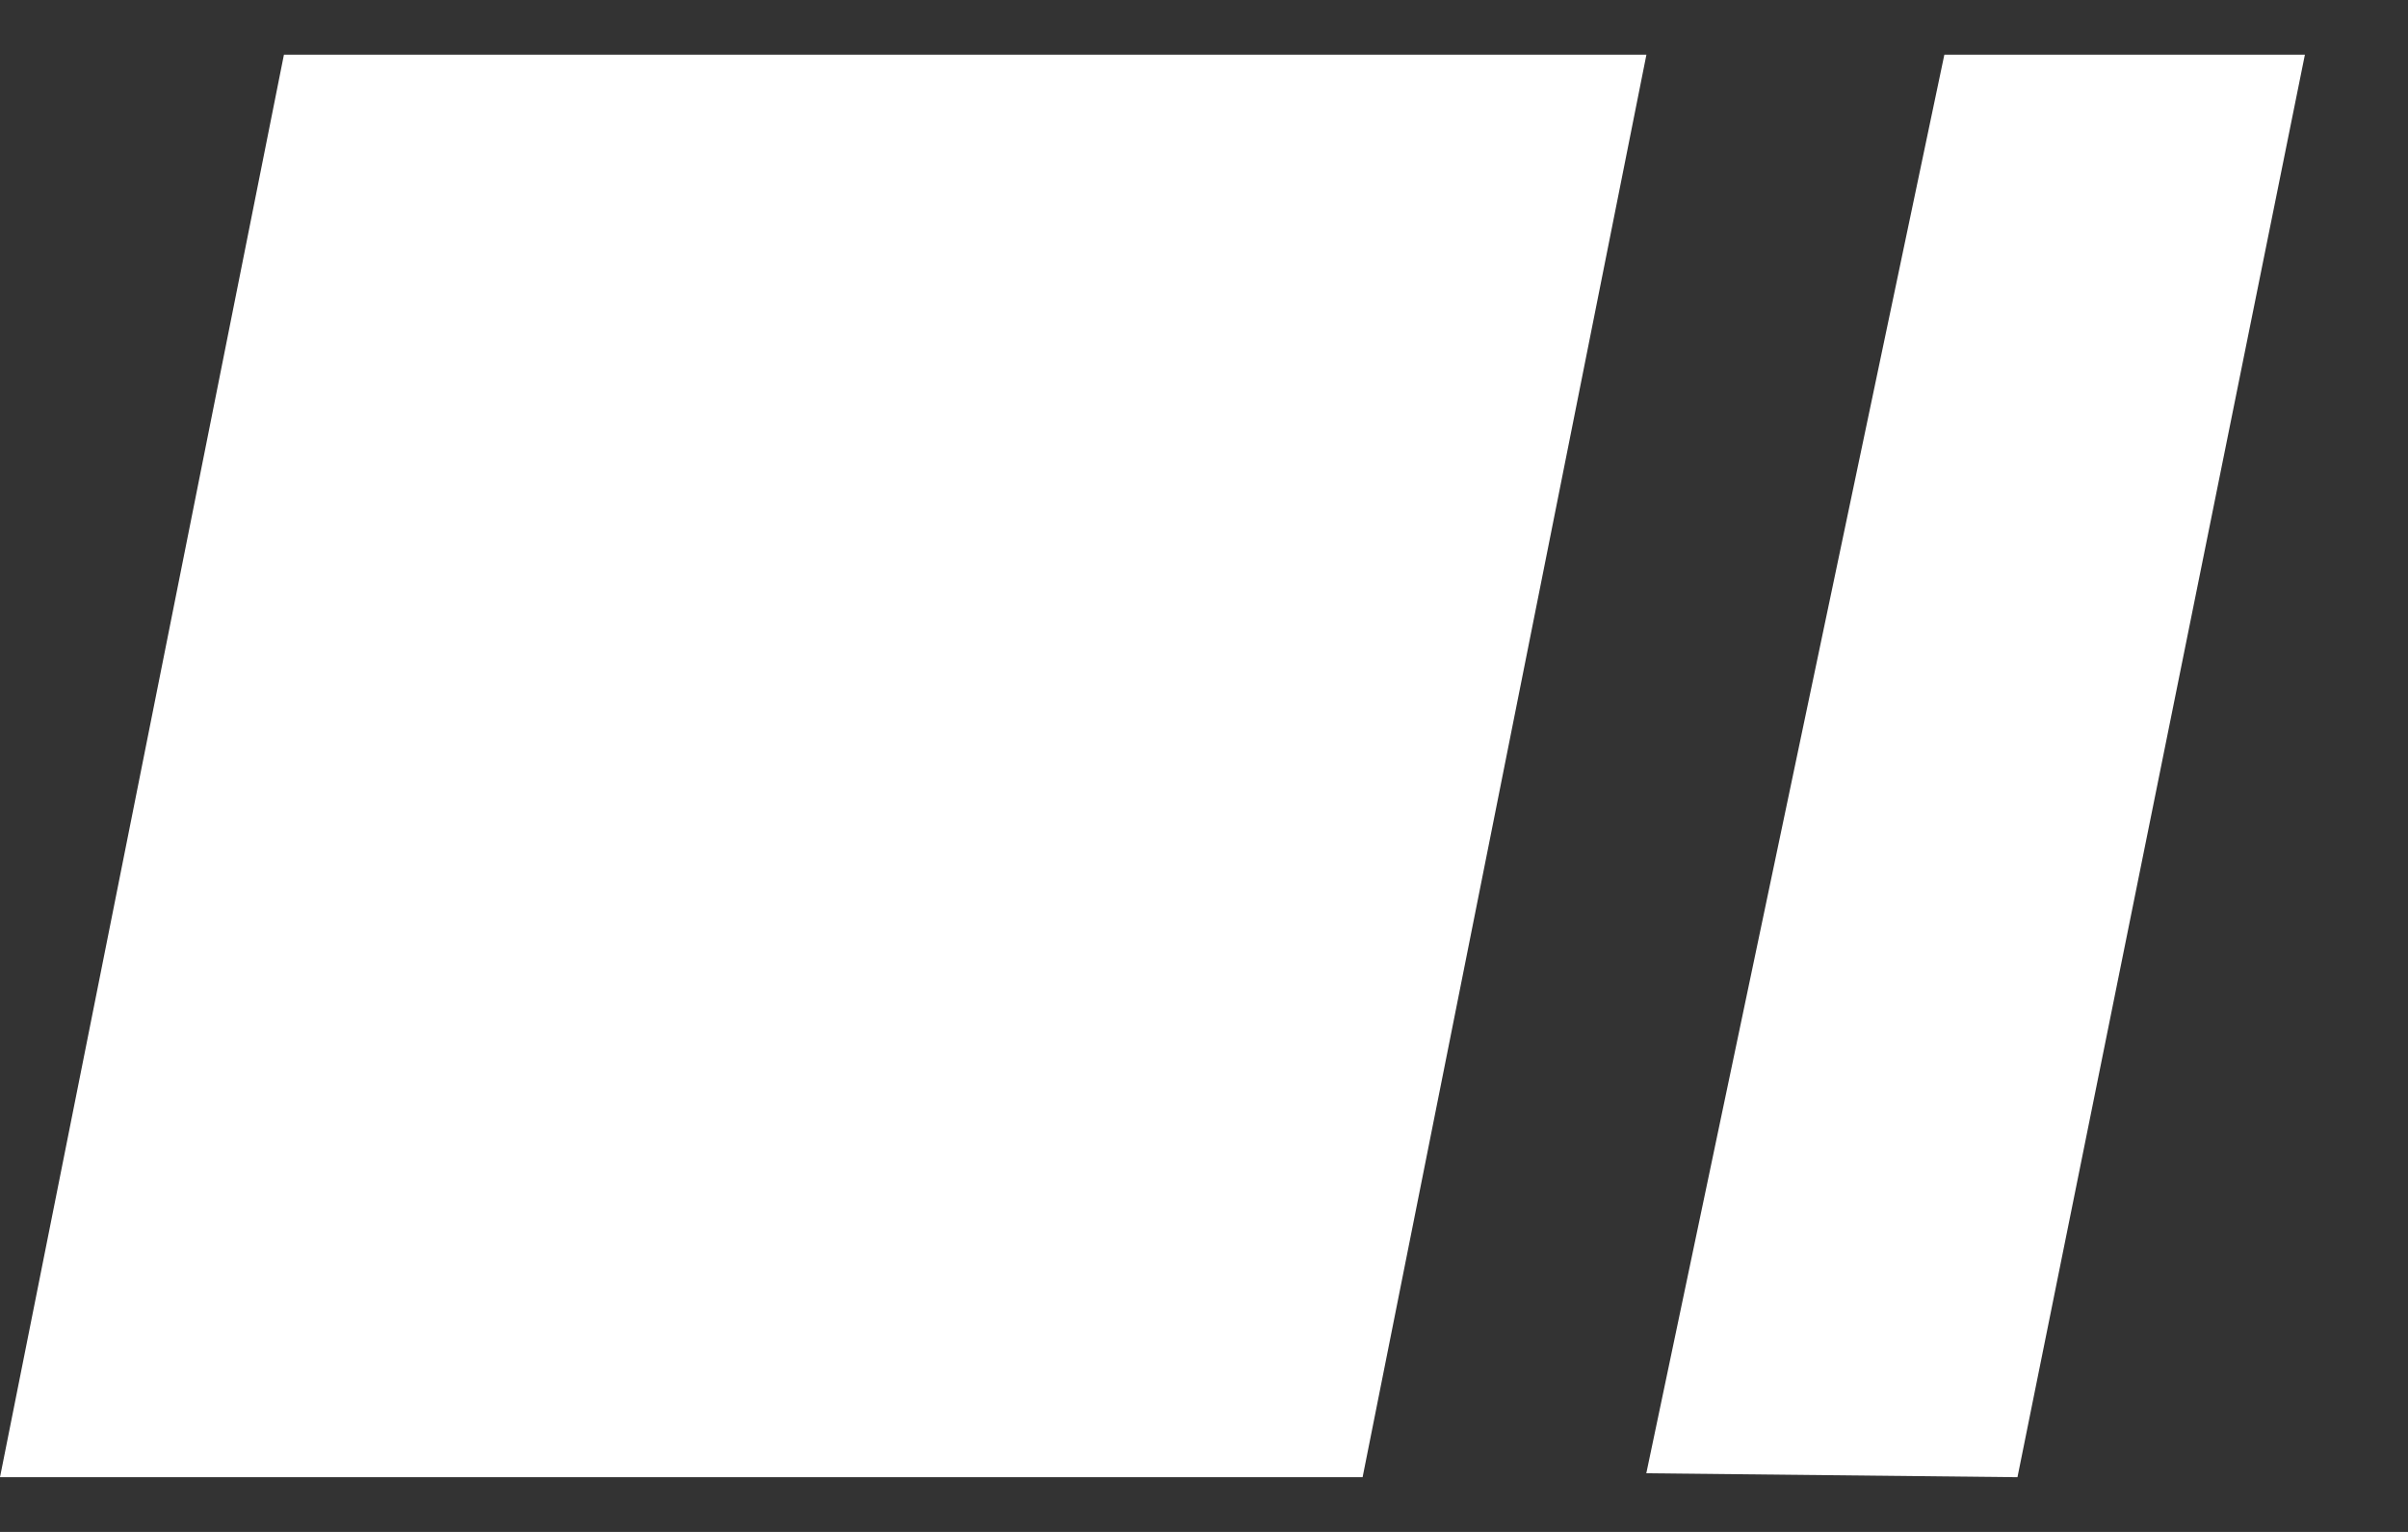
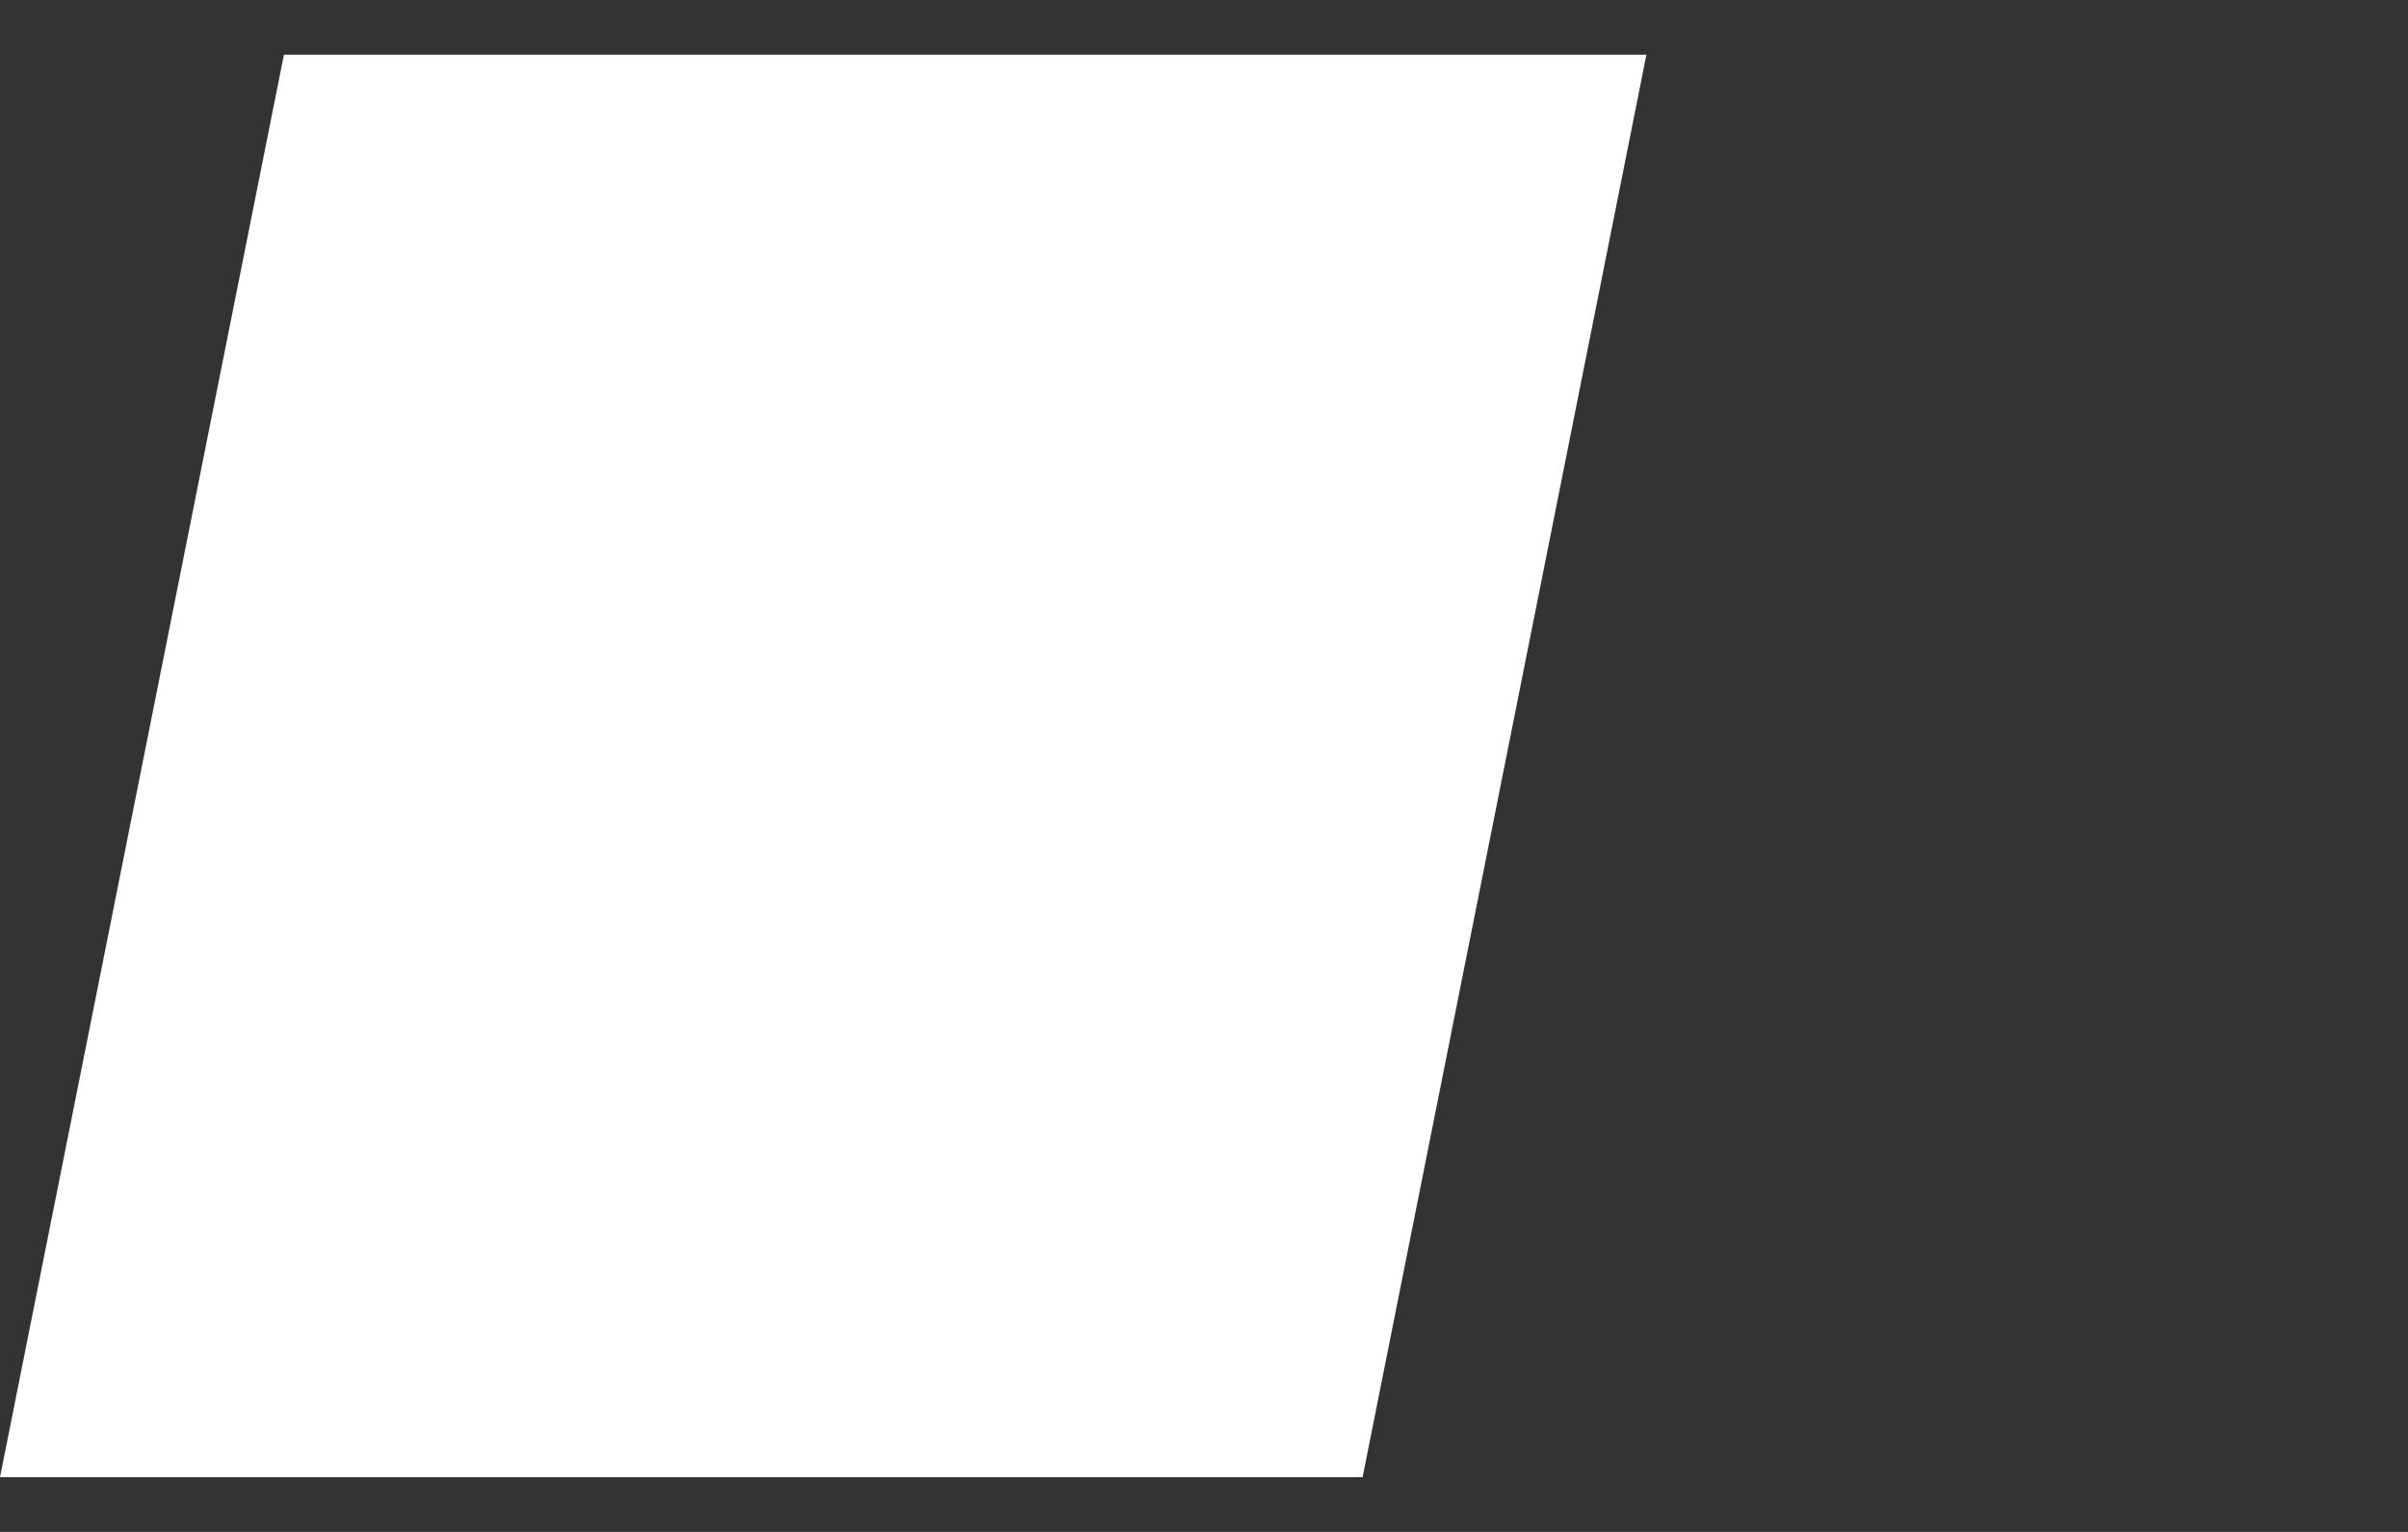
<svg xmlns="http://www.w3.org/2000/svg" width="22" height="14" viewBox="0 0 22 14" fill="none">
  <rect x="0" y="0" width="22" height="14" fill="#333333" stroke="none" />
-   <path d="M17.764 0.5L21.058 0.5L18.432 13.5L15.041 13.464L17.764 0.5Z" fill="white" />
  <path d="M2.594 0.5L15.042 0.5L12.449 13.5L0 13.5L2.594 0.5Z" fill="white" />
</svg>